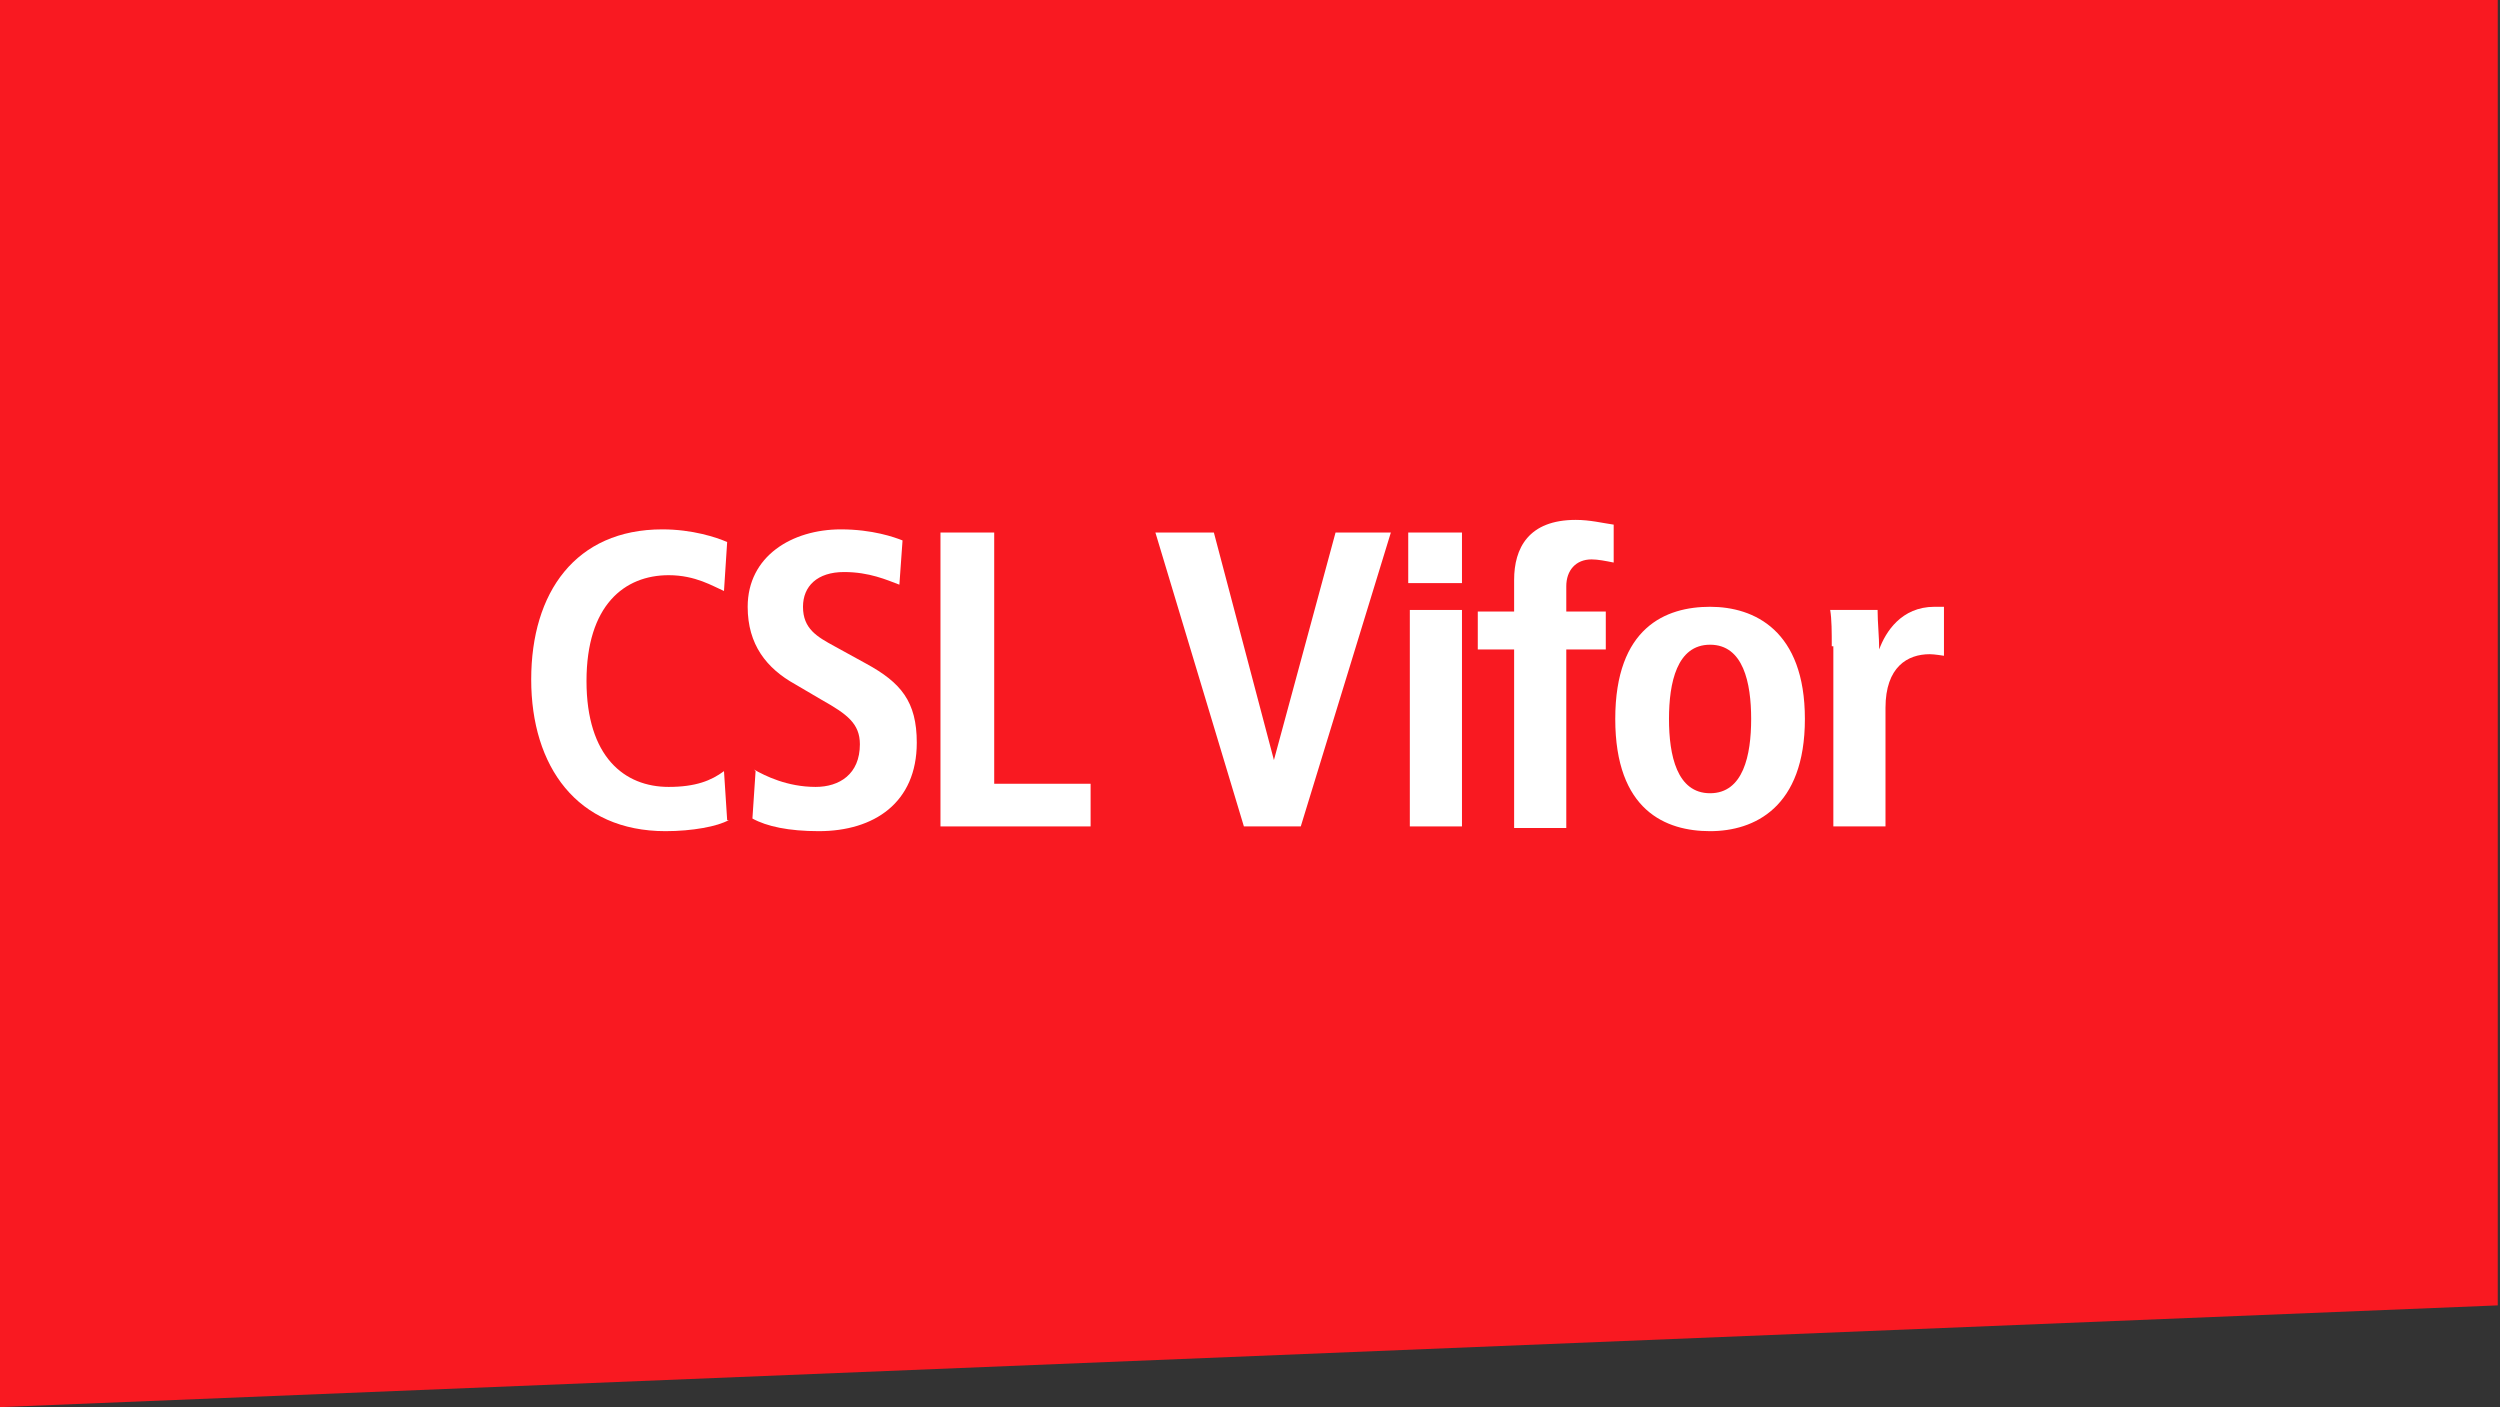
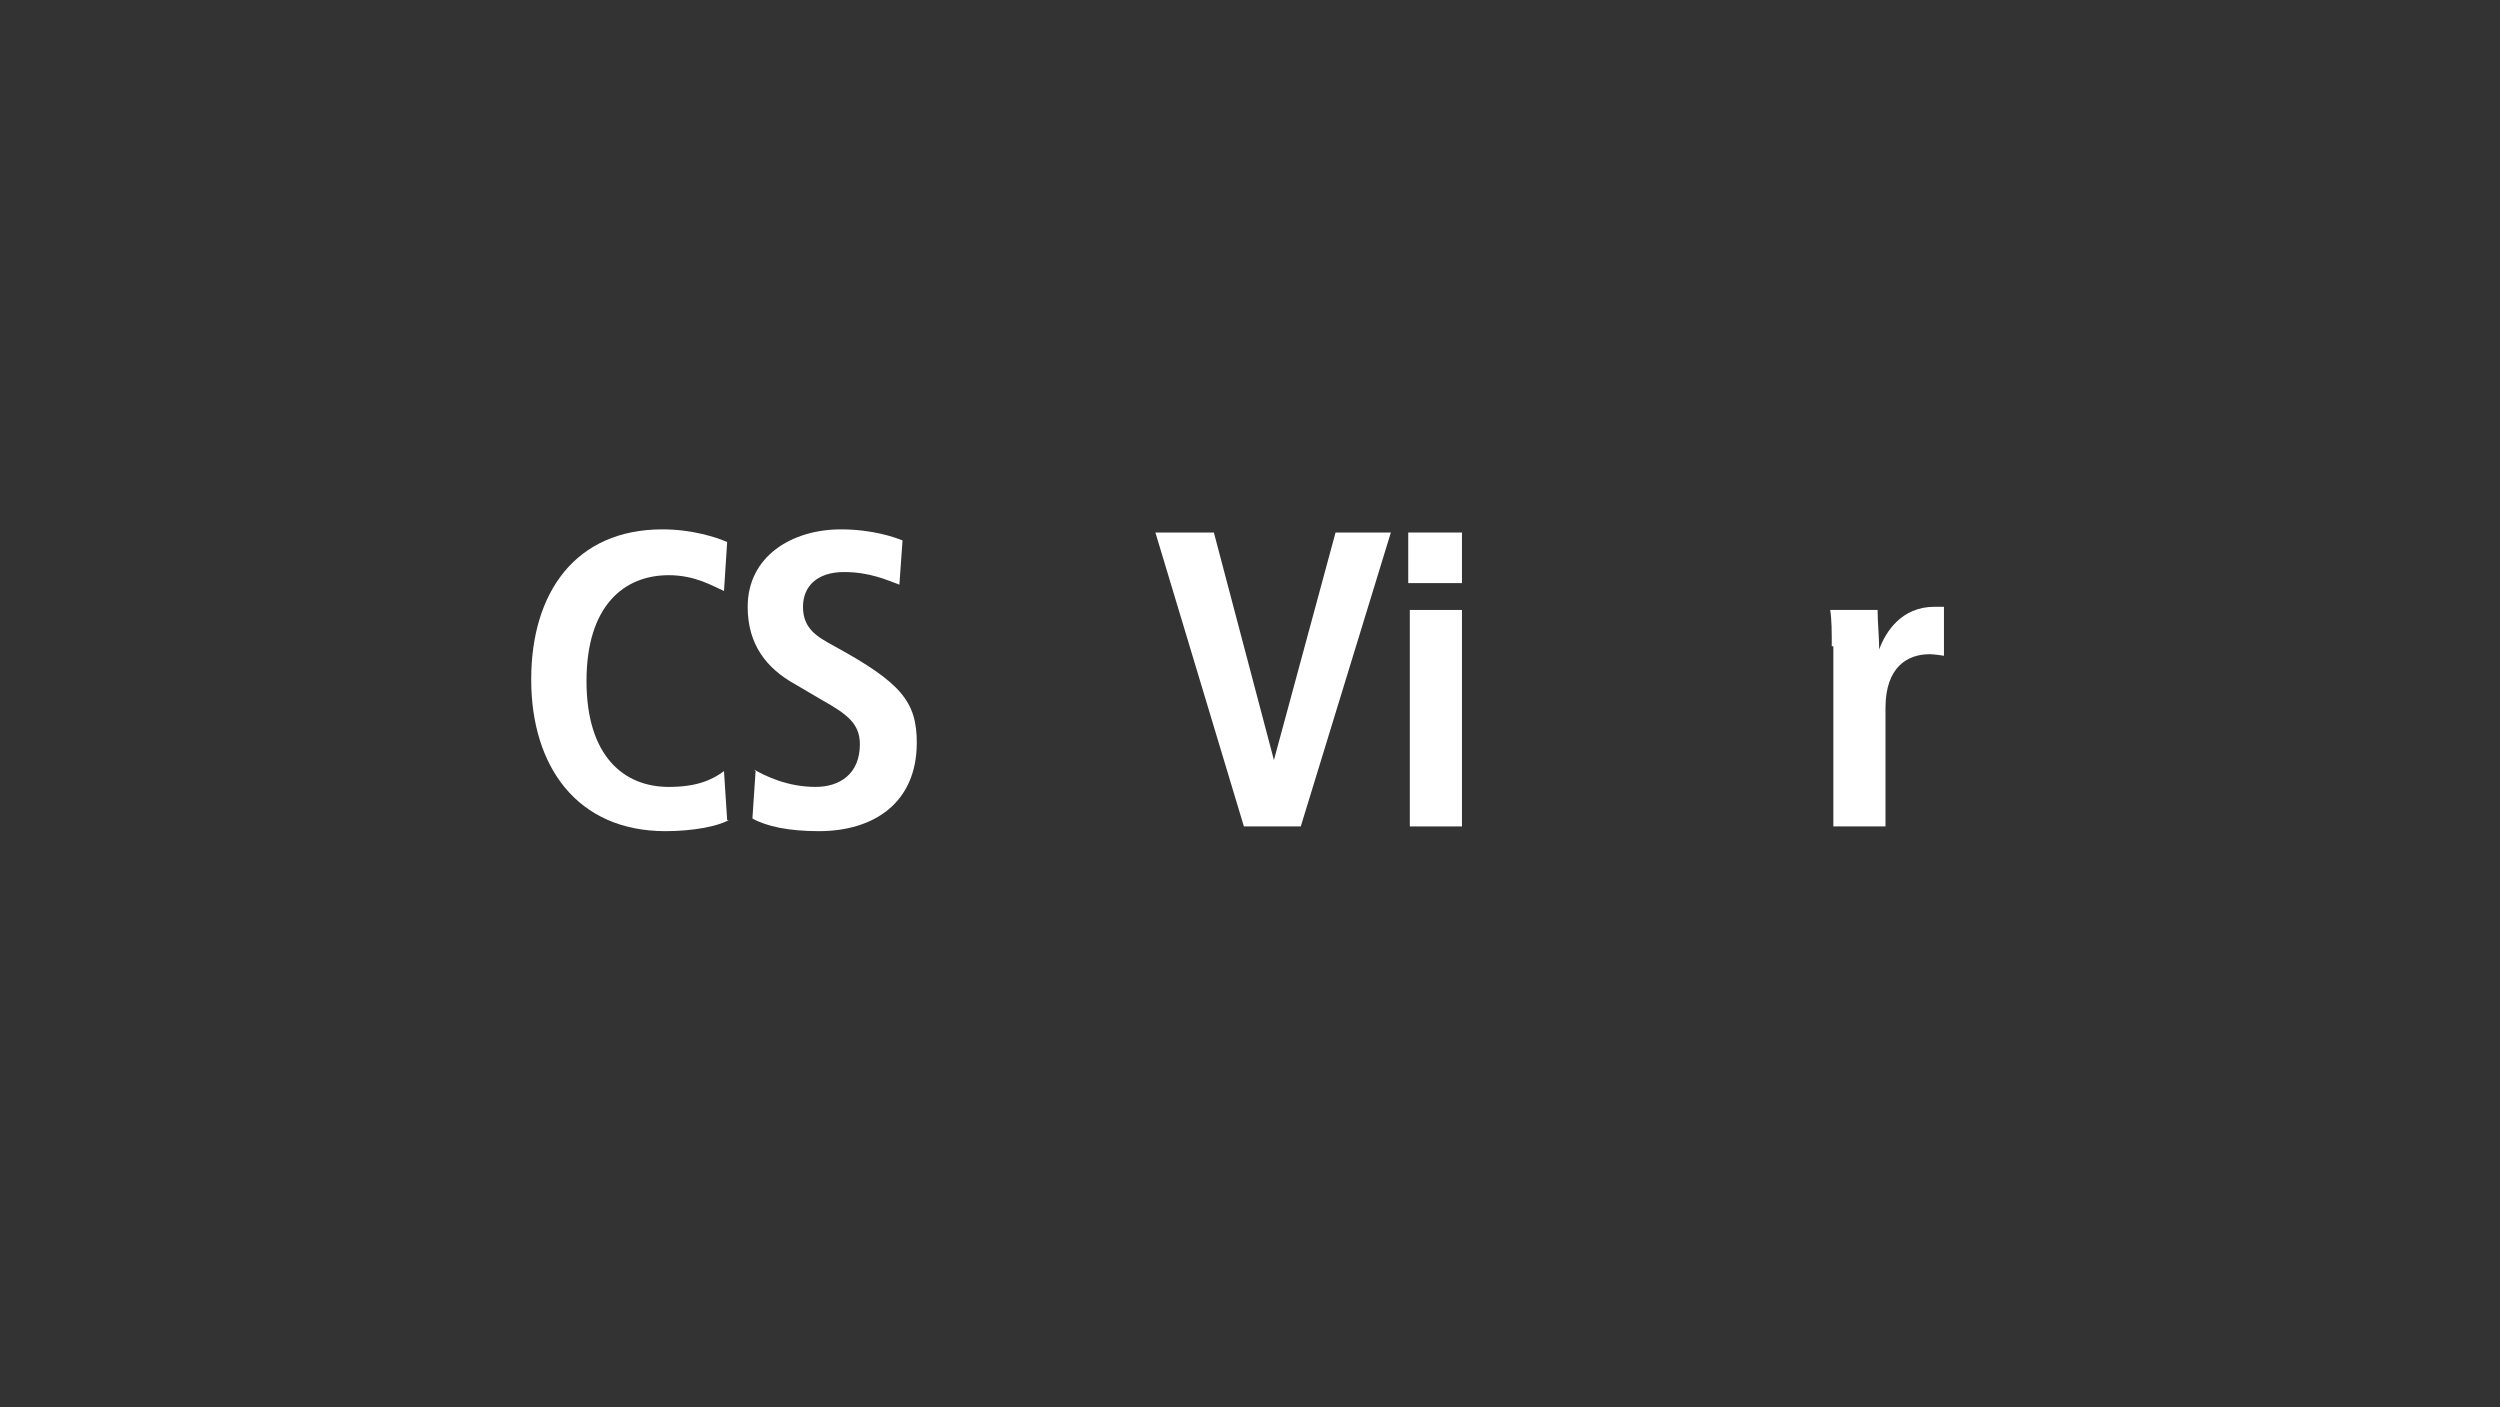
<svg xmlns="http://www.w3.org/2000/svg" width="183" height="103" viewBox="0 0 183 103" fill="none">
  <rect x="0" y="0" width="183" height="103" fill="#333333" stroke="none" />
-   <path d="M0 103L182.835 95.554V0H0V103Z" fill="#F91921" />
  <path d="M53.343 60.031C52.533 60.494 50.683 60.841 48.716 60.841C42.238 60.841 38.884 56.099 38.884 49.738C38.884 43.377 42.123 38.75 48.485 38.75C50.683 38.75 52.418 39.328 53.228 39.675L52.996 43.261C52.187 42.914 50.914 42.104 48.948 42.104C45.709 42.104 42.932 44.302 42.932 49.853C42.932 55.405 45.709 57.602 48.948 57.602C50.914 57.602 52.071 57.14 52.996 56.446L53.228 60.031H53.343Z" fill="white" />
-   <path d="M55.193 56.33C56.003 56.793 57.622 57.602 59.704 57.602C61.439 57.602 62.943 56.677 62.943 54.48C62.943 52.976 62.018 52.282 60.167 51.241L58.2 50.085C56.118 48.928 54.73 47.193 54.73 44.417C54.73 40.716 57.969 38.75 61.555 38.75C63.869 38.75 65.488 39.328 66.066 39.56L65.835 42.798C64.91 42.451 63.637 41.873 61.786 41.873C59.82 41.873 58.779 42.914 58.779 44.417C58.779 46.037 59.82 46.615 61.092 47.309L63.406 48.581C65.951 49.969 67.108 51.357 67.108 54.364C67.108 58.759 63.984 60.841 59.936 60.841C57.738 60.841 56.118 60.494 55.077 59.916L55.309 56.446L55.193 56.33Z" fill="white" />
-   <path d="M68.843 38.981H72.776V57.371H79.832V60.494H68.843V38.981Z" fill="white" />
+   <path d="M55.193 56.33C56.003 56.793 57.622 57.602 59.704 57.602C61.439 57.602 62.943 56.677 62.943 54.48C62.943 52.976 62.018 52.282 60.167 51.241L58.2 50.085C56.118 48.928 54.73 47.193 54.73 44.417C54.73 40.716 57.969 38.75 61.555 38.75C63.869 38.75 65.488 39.328 66.066 39.56L65.835 42.798C64.91 42.451 63.637 41.873 61.786 41.873C59.82 41.873 58.779 42.914 58.779 44.417C58.779 46.037 59.82 46.615 61.092 47.309C65.951 49.969 67.108 51.357 67.108 54.364C67.108 58.759 63.984 60.841 59.936 60.841C57.738 60.841 56.118 60.494 55.077 59.916L55.309 56.446L55.193 56.33Z" fill="white" />
  <path d="M84.575 38.981H88.855L93.251 55.636L97.762 38.981H101.811L95.217 60.494H91.053L84.575 38.981Z" fill="white" />
  <path d="M103.083 38.981H107.016V42.683H103.083V38.981ZM103.199 44.649H107.016V60.494H103.199V44.649Z" fill="white" />
-   <path d="M110.834 47.54H108.174V44.764H110.834V42.451C110.834 40.138 111.875 38.056 115.346 38.056C116.387 38.056 117.312 38.288 118.122 38.403V41.179C117.544 41.063 116.965 40.948 116.502 40.948C115.346 40.948 114.652 41.757 114.652 42.914V44.764H117.544V47.54H114.652V60.61H110.834V47.54Z" fill="white" />
-   <path d="M125.178 44.417C128.417 44.417 132.118 46.152 132.118 52.629C132.118 59.106 128.417 60.841 125.178 60.841C121.939 60.841 118.237 59.337 118.237 52.629C118.237 45.921 121.939 44.417 125.178 44.417ZM125.178 58.065C127.607 58.065 128.185 55.289 128.185 52.629C128.185 49.969 127.607 47.193 125.178 47.193C122.749 47.193 122.17 49.969 122.17 52.629C122.17 55.289 122.749 58.065 125.178 58.065Z" fill="white" />
  <path d="M134.085 47.309C134.085 46.268 134.085 45.343 133.97 44.649H137.44C137.44 45.574 137.556 46.615 137.556 47.54C138.018 46.268 139.175 44.417 141.604 44.417C141.836 44.417 142.067 44.417 142.298 44.417V48.003C142.298 48.003 141.604 47.887 141.257 47.887C139.638 47.887 138.018 48.812 138.018 51.82V60.494H134.201V47.309H134.085Z" fill="white" />
</svg>